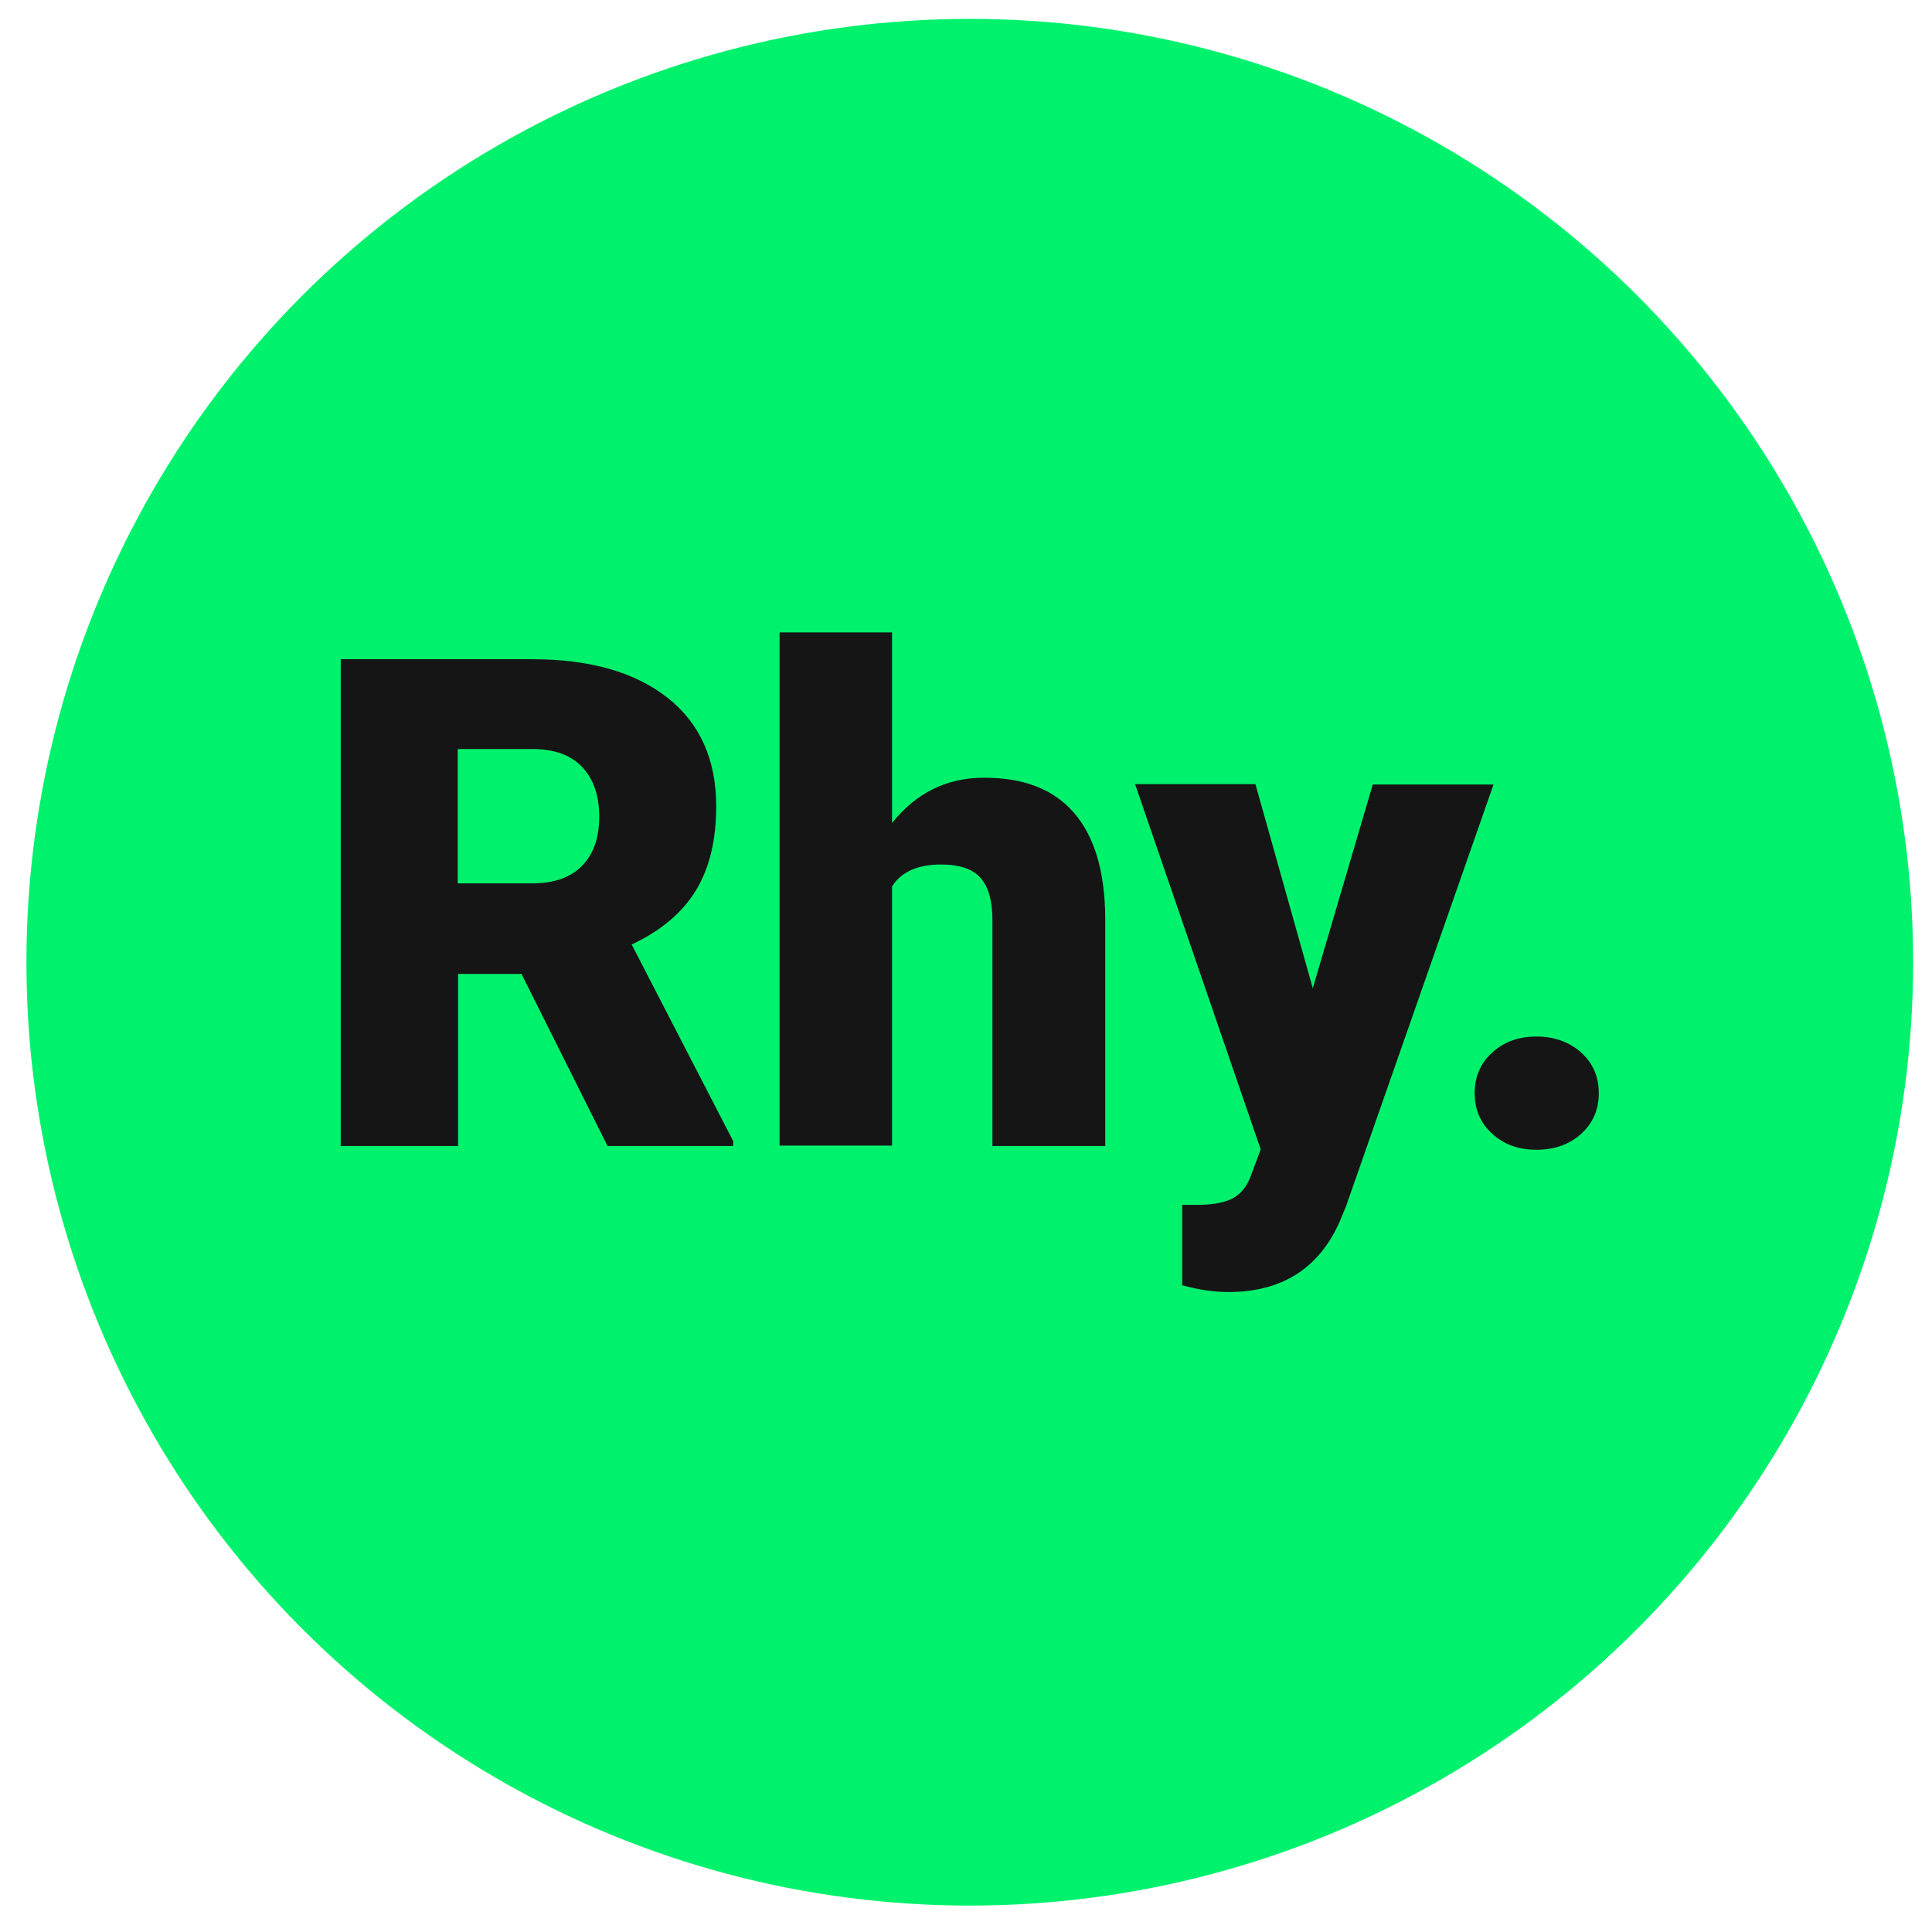
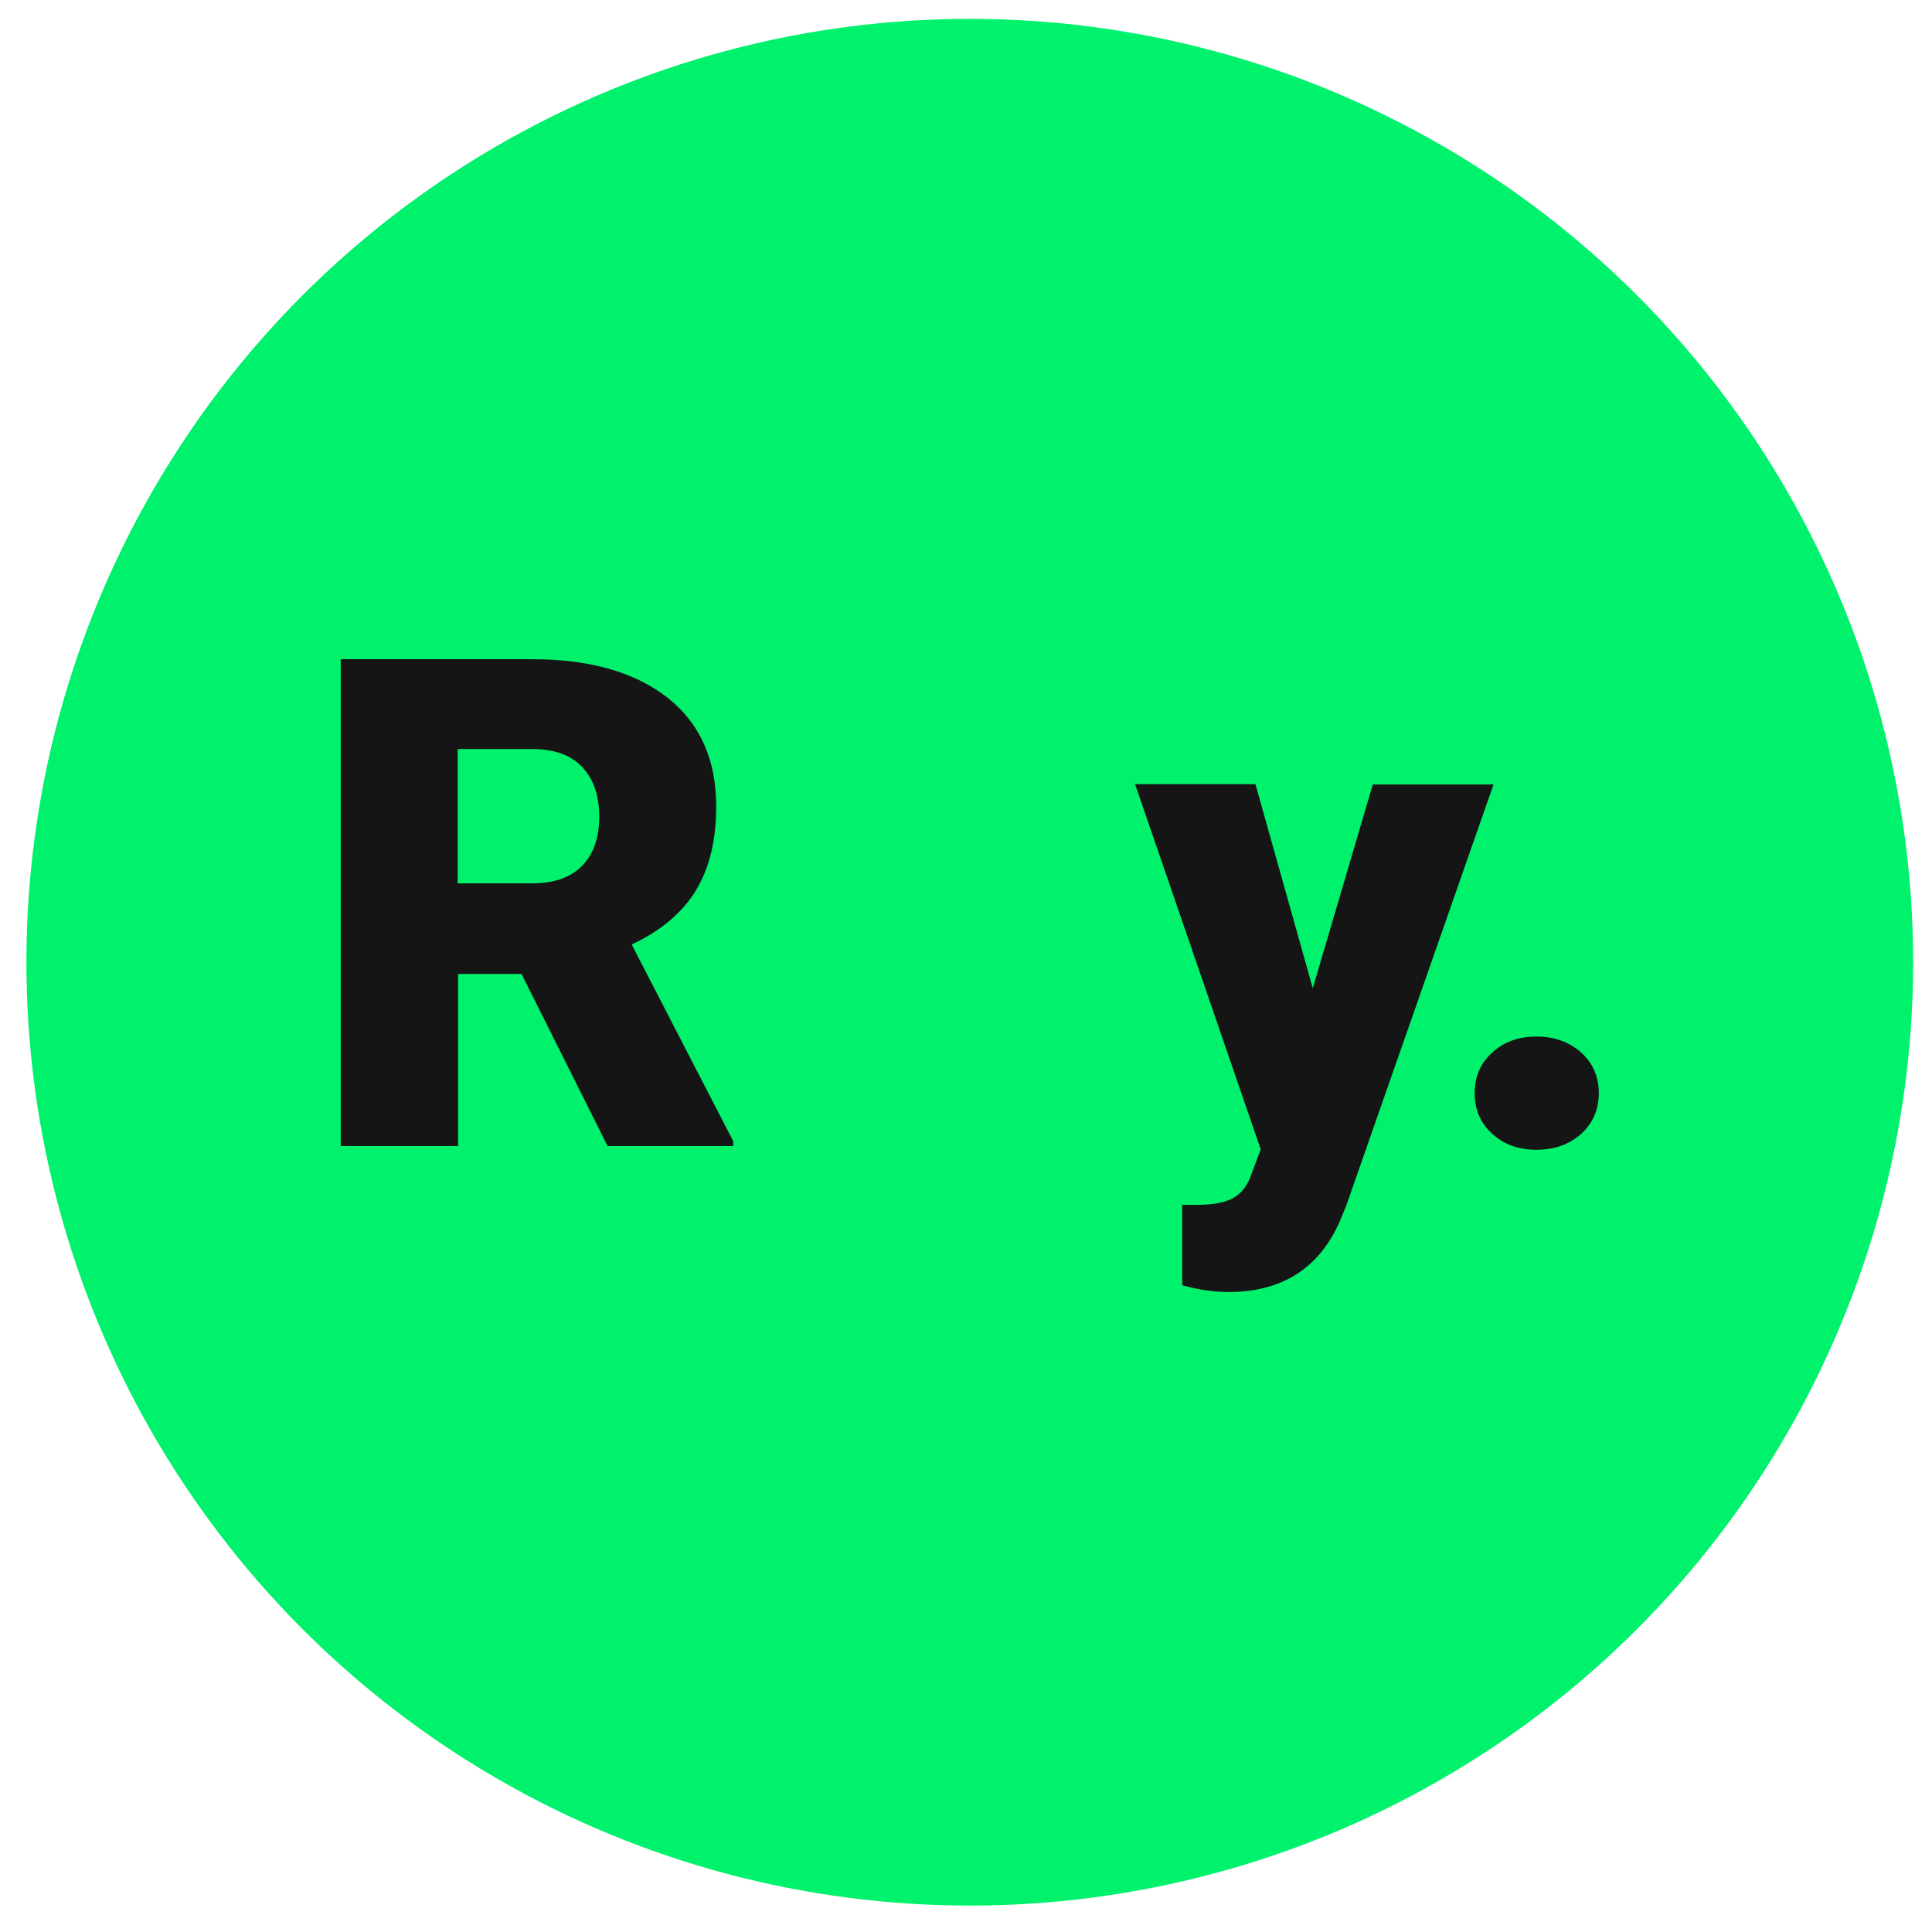
<svg xmlns="http://www.w3.org/2000/svg" width="512" height="512" version="1.1" xml:space="preserve">
  <g>
    <title>Layer 1</title>
    <g id="XMLID_488_">
      <circle id="XMLID_516_" class="st0" cx="257" cy="255" r="250" fill="#00F26D" />
      <g id="XMLID_489_">
        <path id="XMLID_507_" class="st1" d="m138.2,258.1l-16.8,0l0,45.6l-31.1,0l0,-129l50.7,0c15.3,0 27.2,3.4 35.9,10.2c8.6,6.8 12.9,16.4 12.9,28.8c0,9 -1.8,16.4 -5.4,22.3c-3.6,5.9 -9.3,10.7 -17,14.3l26.9,52.1l0,1.3l-33.3,0l-22.8,-45.6zm-16.8,-24l19.6,0c5.9,0 10.3,-1.6 13.3,-4.7c3,-3.1 4.5,-7.4 4.5,-13s-1.5,-9.9 -4.5,-13.1c-3,-3.2 -7.4,-4.8 -13.3,-4.8l-19.7,0l0,35.6l0.1,0z" fill="#161515" />
-         <path id="XMLID_505_" class="st1" d="m236.4,218.1c6.4,-8 14.5,-12 24.4,-12c10.6,0 18.5,3.1 23.9,9.4c5.4,6.3 8.1,15.5 8.2,27.7l0,60.5l-29.9,0l0,-59.8c0,-5.1 -1,-8.8 -3.1,-11.2s-5.6,-3.6 -10.5,-3.6c-6.1,0 -10.5,1.9 -13,5.8l0,68.7l-29.8,0l0,-136l29.8,0l0,50.5z" fill="#161515" />
        <path id="XMLID_497_" class="st1" d="m347.9,261.9l15.9,-54l32,0l-39.1,111.8l-1.7,4.1c-5.5,12.4 -15.4,18.6 -29.4,18.6c-3.9,0 -8,-0.6 -12.3,-1.8l0,-21.3l3.9,0c4.2,0 7.4,-0.6 9.6,-1.8c2.2,-1.2 3.9,-3.4 4.9,-6.5l2.4,-6.4l-33.3,-96.8l31.9,0l15.2,54.1z" fill="#161515" />
        <path id="XMLID_490_" class="st1" d="m407.2,274.7c4.7,0 8.6,1.4 11.8,4.2c3.1,2.8 4.7,6.4 4.7,10.8c0,4.4 -1.6,8 -4.7,10.8c-3.1,2.8 -7.1,4.2 -11.8,4.2c-4.8,0 -8.7,-1.4 -11.8,-4.3c-3.1,-2.8 -4.6,-6.4 -4.6,-10.7c0,-4.3 1.5,-7.9 4.6,-10.7c3.1,-2.9 7,-4.3 11.8,-4.3z" fill="#161515" />
      </g>
    </g>
  </g>
</svg>